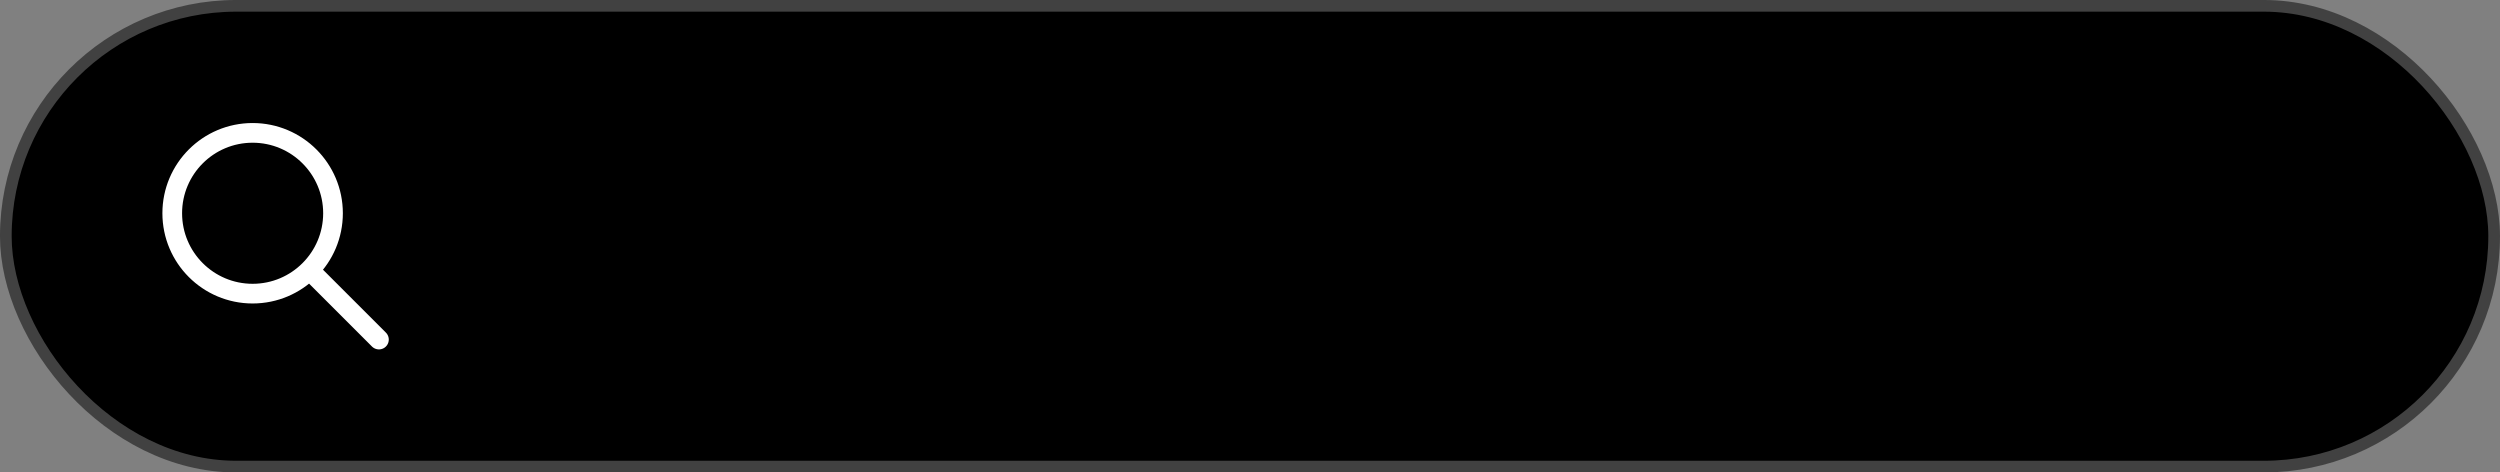
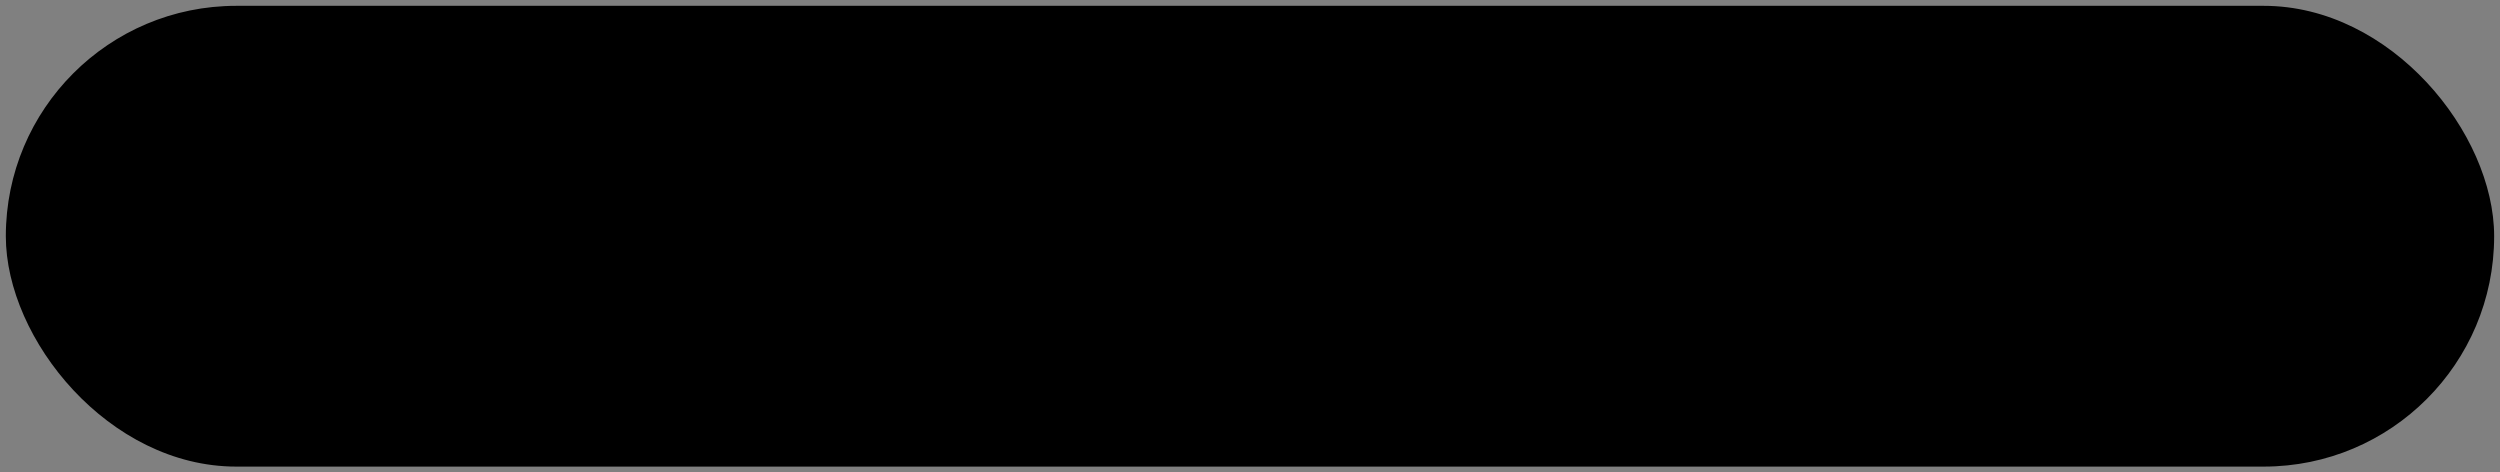
<svg xmlns="http://www.w3.org/2000/svg" width="127" height="24" viewBox="0 0 127 24" fill="none">
  <rect x="0" y="0" width="127" height="24" fill="#808080" stroke="none" />
  <rect x="0.296" y="0.296" width="126.407" height="23.407" rx="11.704" fill="black" />
-   <rect x="0.296" y="0.296" width="126.407" height="23.407" rx="11.704" stroke="#414141" stroke-width="0.593" />
-   <path d="M15.75 13.75L19.25 17.25M12.833 14.917C10.578 14.917 8.75 13.088 8.75 10.833C8.75 8.578 10.578 6.75 12.833 6.75C15.088 6.75 16.917 8.578 16.917 10.833C16.917 13.088 15.088 14.917 12.833 14.917Z" stroke="white" stroke-linecap="round" stroke-linejoin="round" />
</svg>